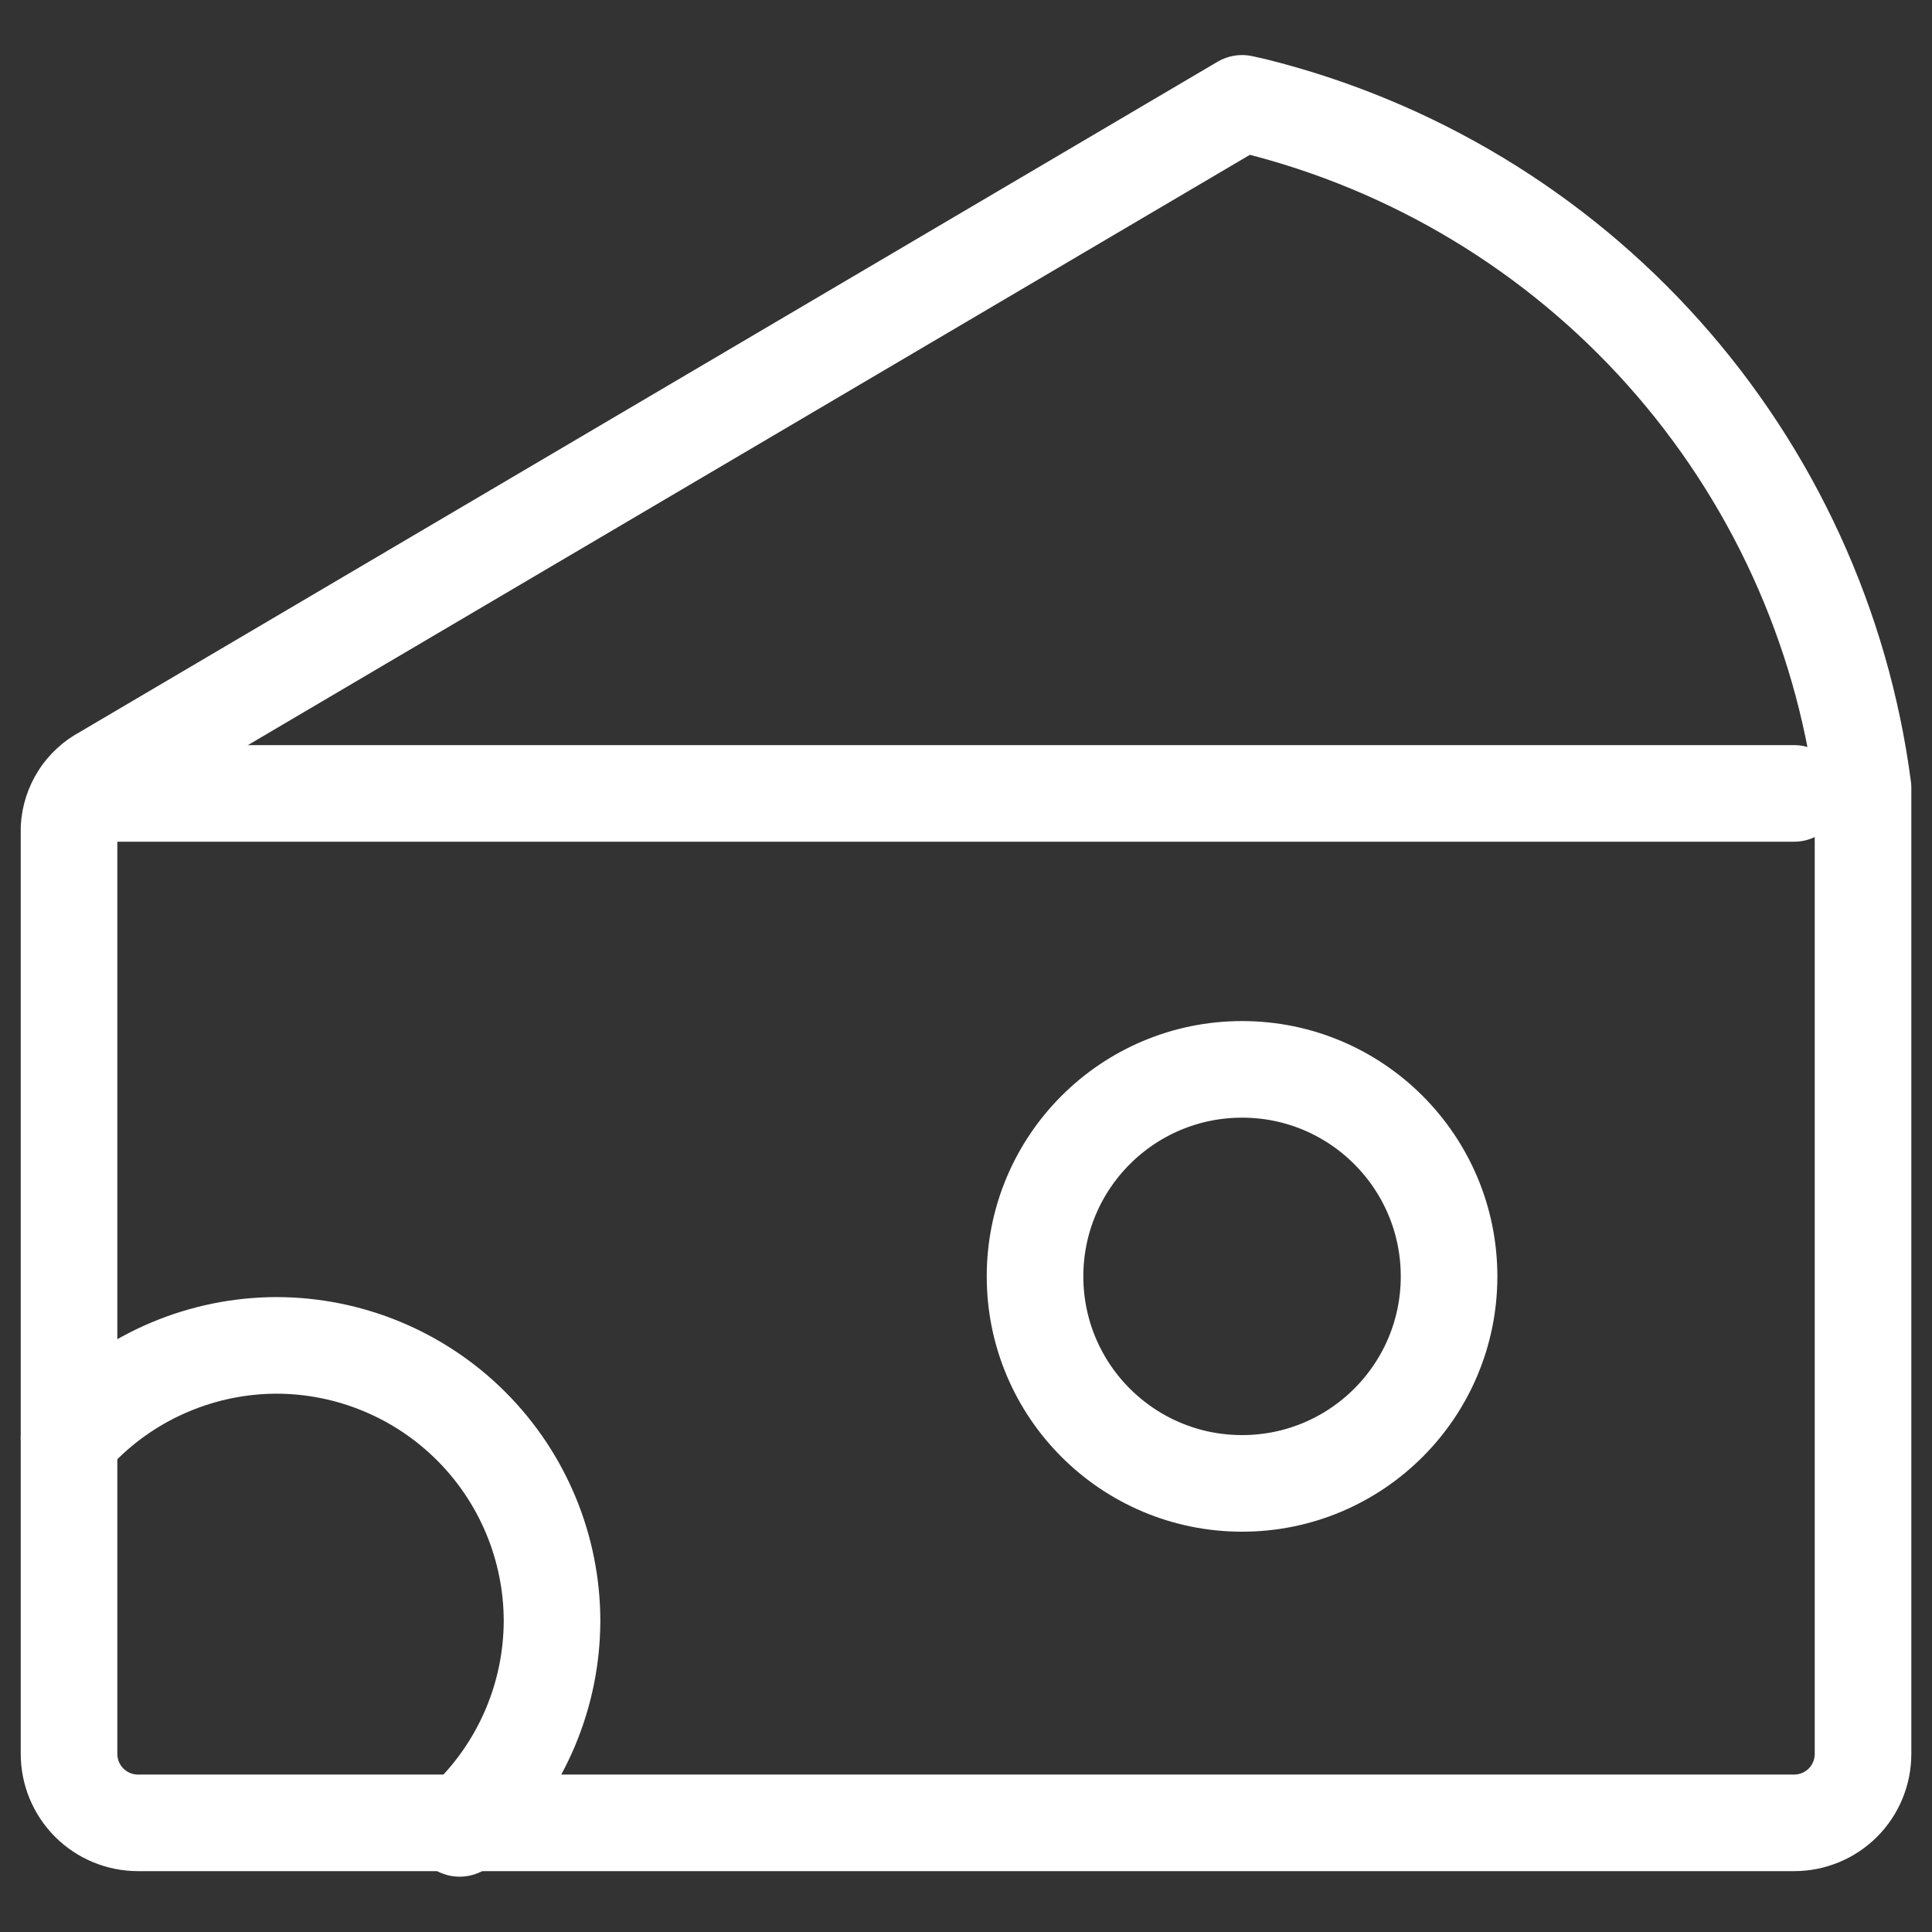
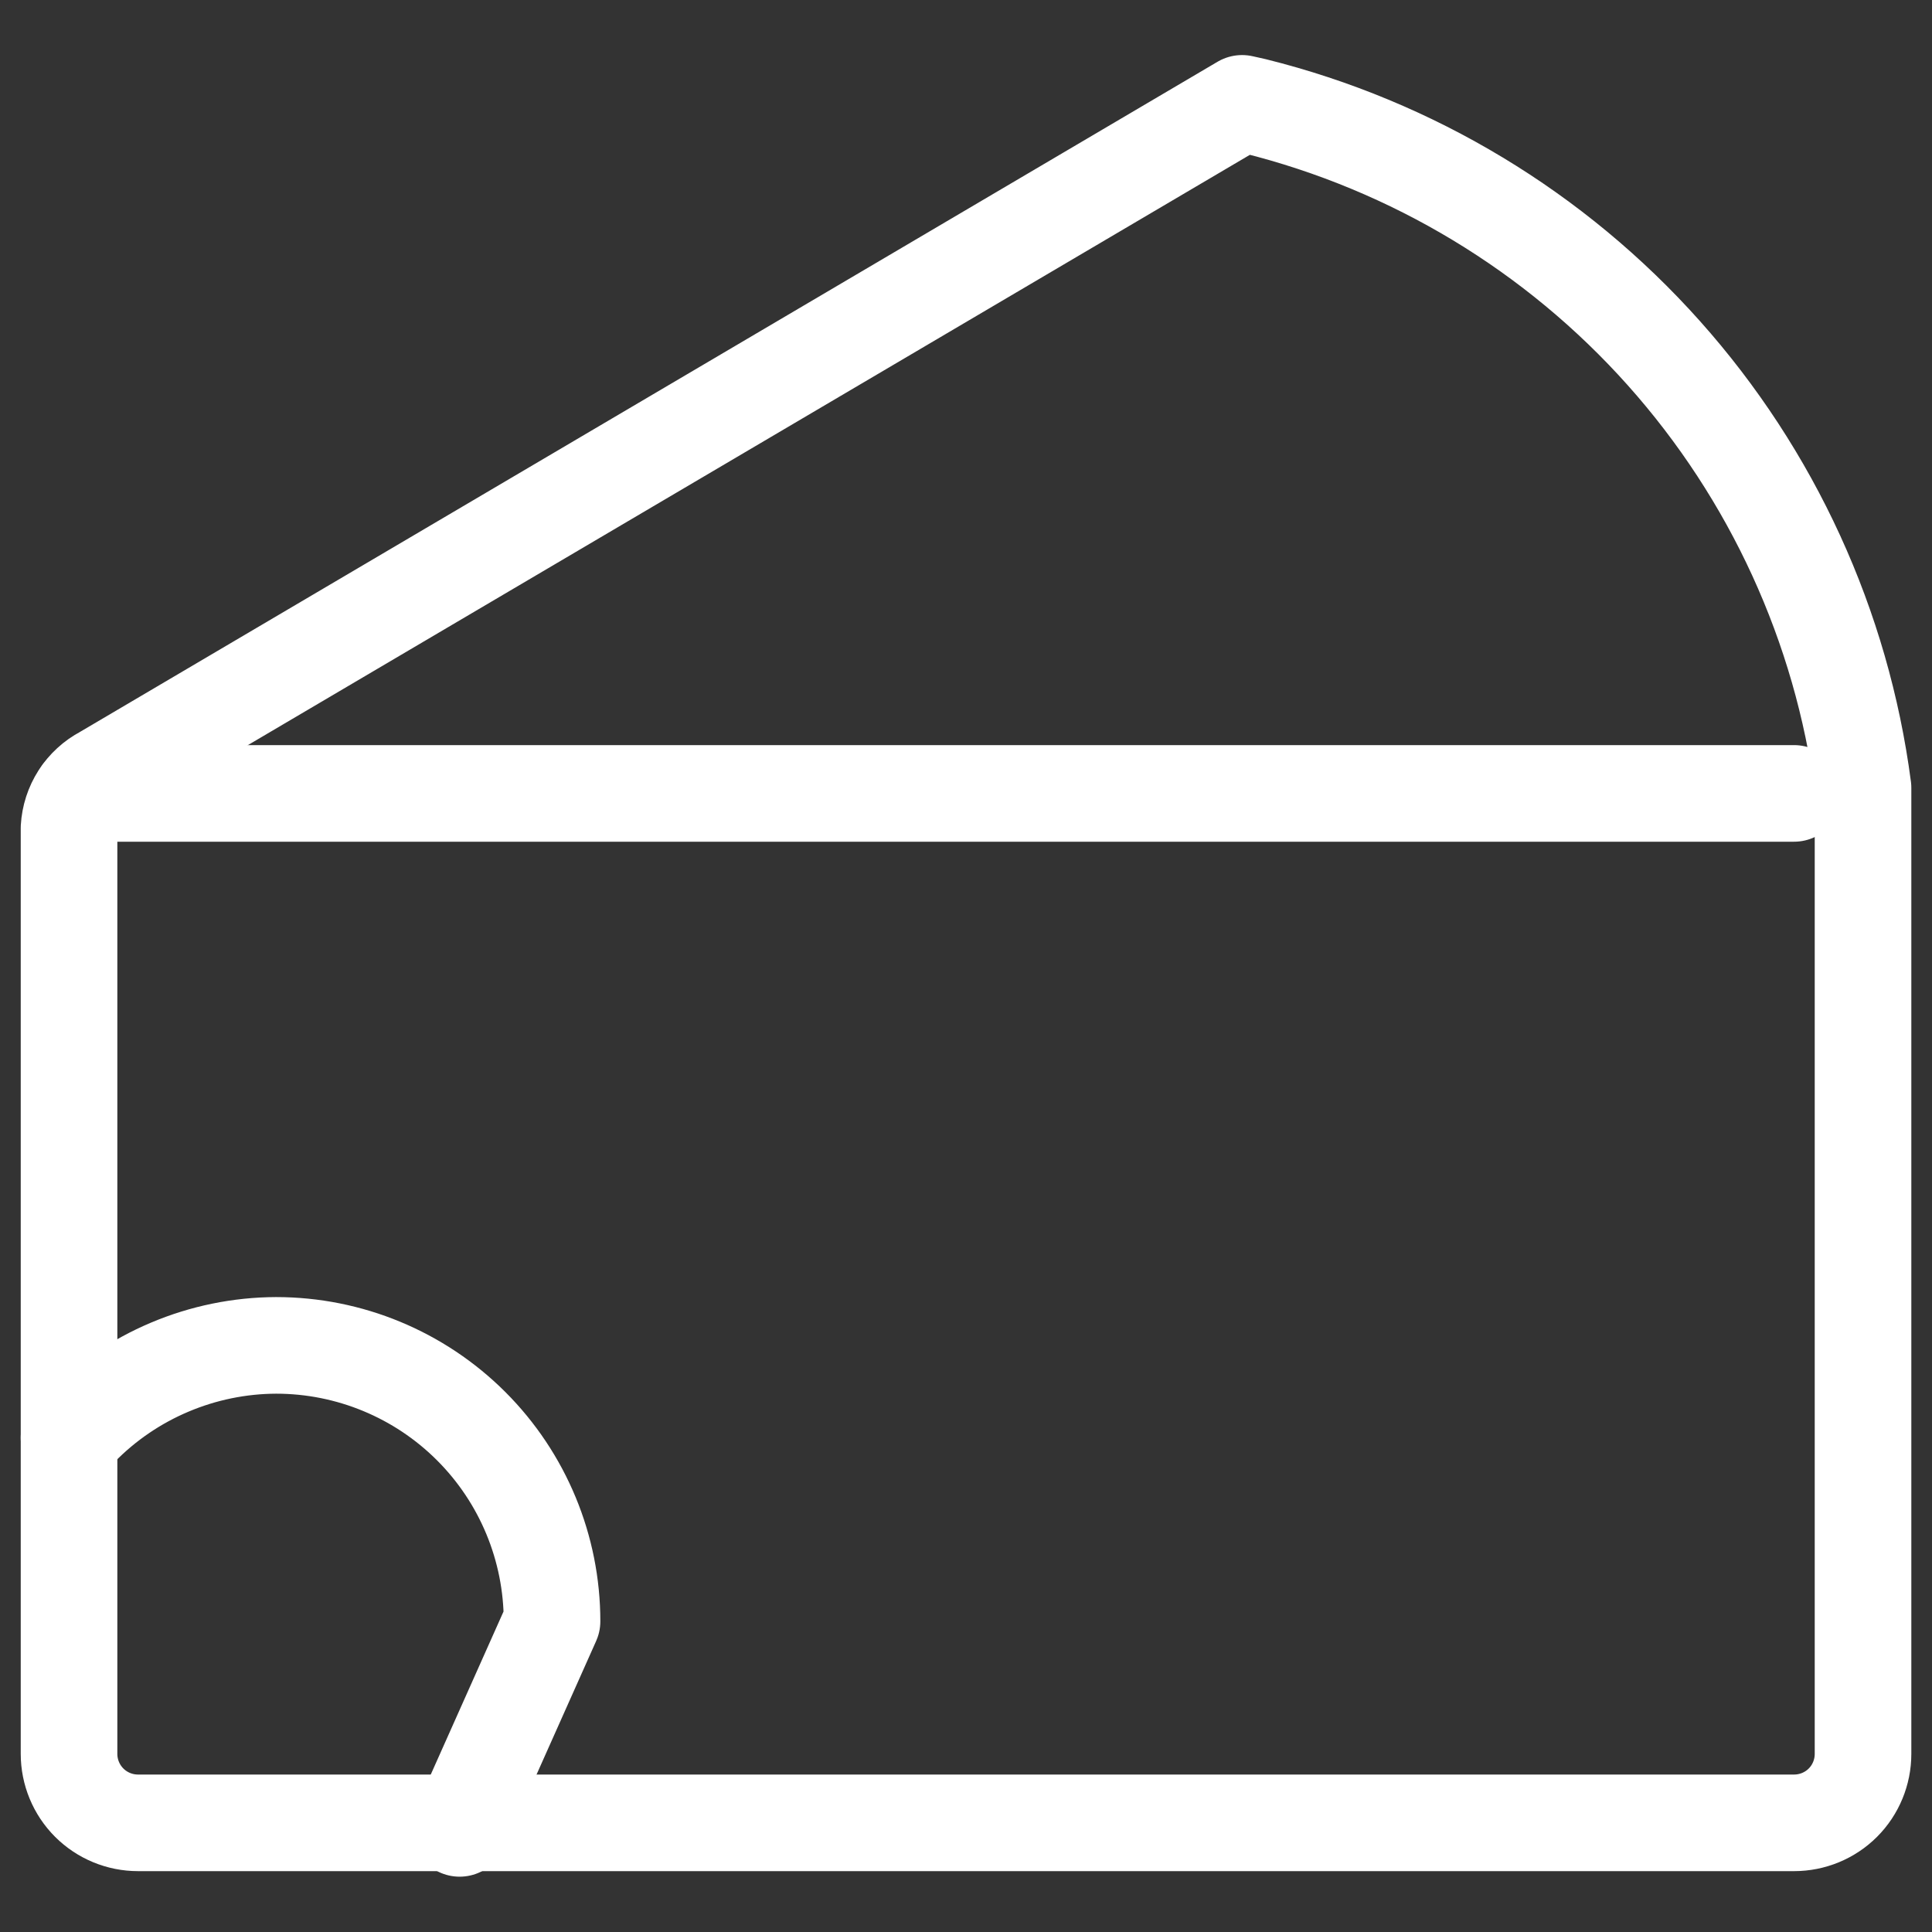
<svg xmlns="http://www.w3.org/2000/svg" width="30" height="30" viewBox="0 0 30 30" fill="none">
  <rect x="0" y="0" width="30" height="30" fill="#333333" stroke="none" />
  <g clip-path="url(#clip0_284_730)">
    <path d="M19.479 1.648L19.287 1.605L1.608 12.02C1.454 12.101 1.324 12.221 1.23 12.367C1.136 12.514 1.082 12.682 1.072 12.855V27.234C1.072 27.518 1.185 27.791 1.386 27.992C1.587 28.193 1.86 28.305 2.144 28.305H27.858C28.142 28.305 28.415 28.193 28.616 27.992C28.817 27.791 28.929 27.518 28.929 27.234V12.234C28.6 9.725 27.522 7.373 25.836 5.484C24.151 3.596 21.936 2.26 19.479 1.648V1.648Z" stroke="white" stroke-width="1.5" stroke-linecap="round" stroke-linejoin="round" />
    <path d="M1.266 12.32H27.858" stroke="white" stroke-width="1.5" stroke-linecap="round" stroke-linejoin="round" />
-     <path d="M1.072 22.326L1.244 22.176C1.641 21.771 2.114 21.449 2.636 21.229C3.159 21.008 3.72 20.893 4.287 20.891C5.423 20.891 6.513 21.342 7.317 22.146C8.121 22.95 8.572 24.04 8.572 25.176C8.567 26.311 8.113 27.398 7.308 28.198L7.137 28.391" stroke="white" stroke-width="1.5" stroke-linecap="round" stroke-linejoin="round" />
-     <path d="M19.287 23.034C21.062 23.034 22.501 21.595 22.501 19.82C22.501 18.045 21.062 16.605 19.287 16.605C17.511 16.605 16.072 18.045 16.072 19.82C16.072 21.595 17.511 23.034 19.287 23.034Z" stroke="white" stroke-width="1.5" stroke-linecap="round" stroke-linejoin="round" />
+     <path d="M1.072 22.326L1.244 22.176C1.641 21.771 2.114 21.449 2.636 21.229C3.159 21.008 3.72 20.893 4.287 20.891C5.423 20.891 6.513 21.342 7.317 22.146C8.121 22.95 8.572 24.04 8.572 25.176L7.137 28.391" stroke="white" stroke-width="1.5" stroke-linecap="round" stroke-linejoin="round" />
  </g>
  <defs>
    <clipPath id="clip0_284_730">
      <rect width="30" height="30" fill="white" />
    </clipPath>
  </defs>
</svg>